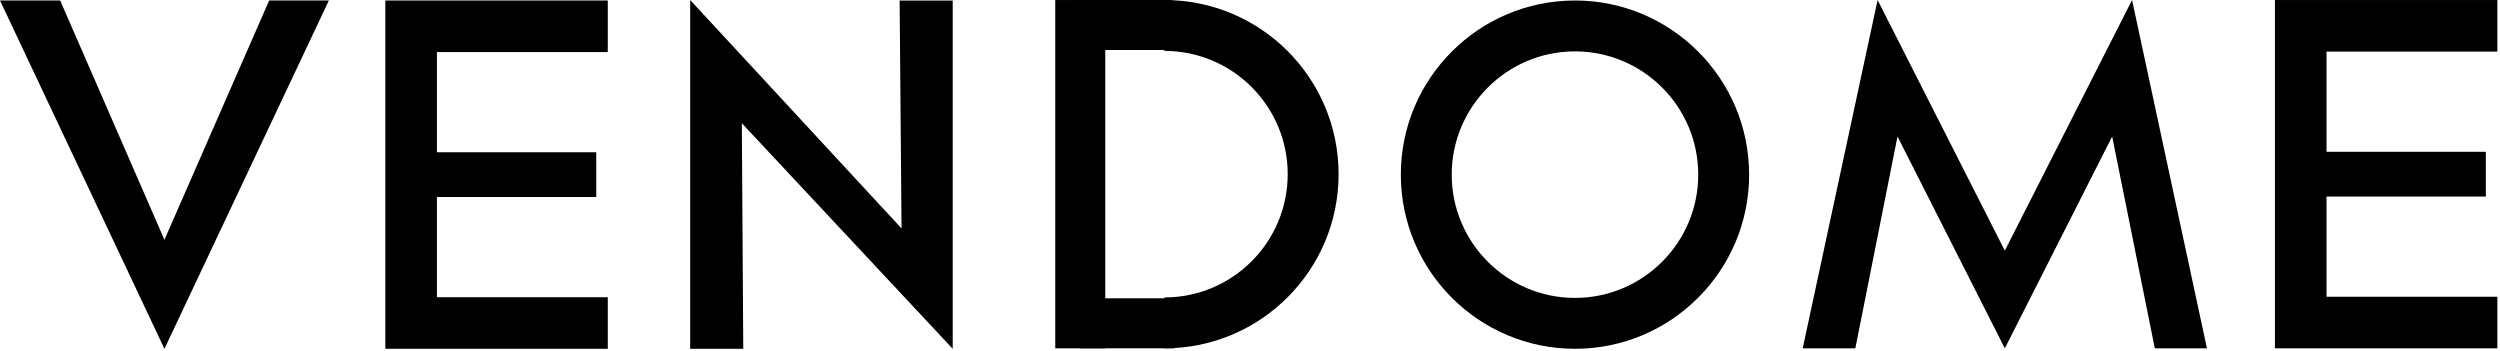
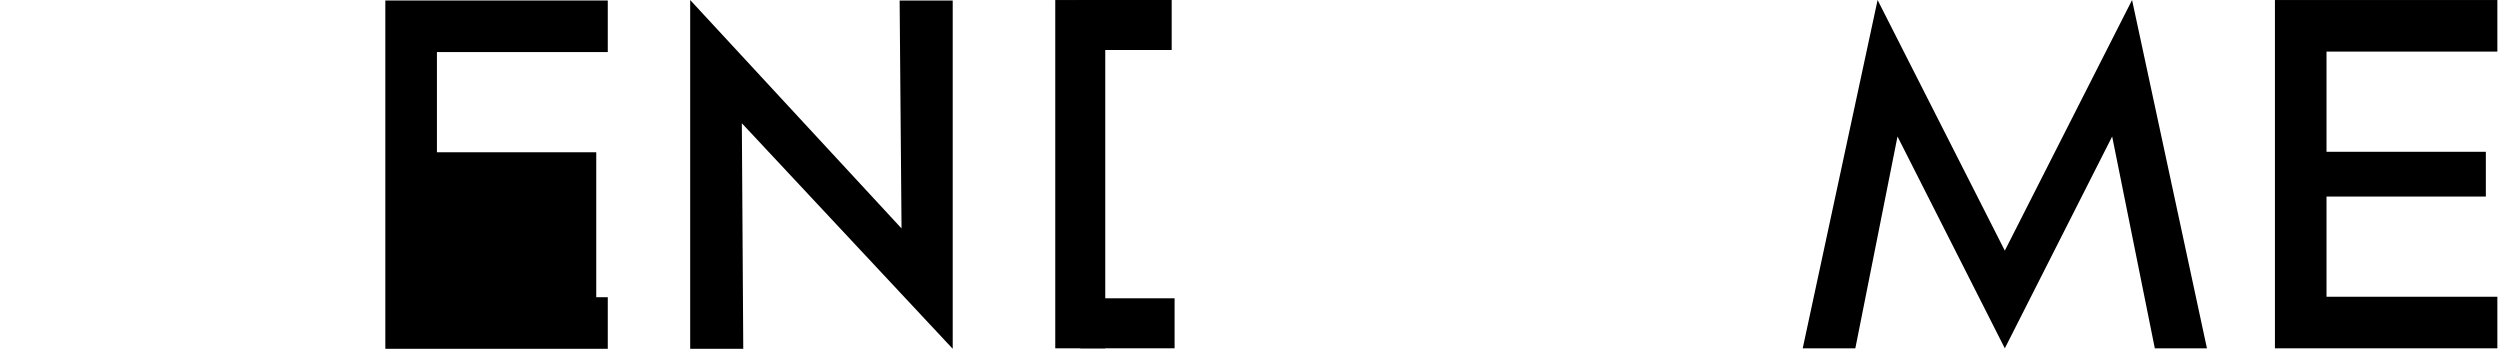
<svg xmlns="http://www.w3.org/2000/svg" fill="none" viewBox="0 0 868 122" height="122" width="868">
-   <path fill="black" d="M0 0.172H20.895L57.091 83.26L93.453 0.172H114.183L57.091 121.102L0 0.172Z" clip-rule="evenodd" fill-rule="evenodd" />
  <path fill="black" d="M239.633 121.102V0.008L313.013 79.312L312.353 0.173H330.783V121.102L257.567 42.786L258.06 121.102H239.633Z" clip-rule="evenodd" fill-rule="evenodd" />
  <path fill="black" d="M625.902 120.938L651.902 0.008L696.072 87.027L740.252 0.008L766.252 120.938H748.152L733.342 47.393L696.072 120.938L658.812 47.393L644.172 120.938H625.902Z" clip-rule="evenodd" fill-rule="evenodd" />
  <path fill="black" d="M867.085 120.937H789.855V0.008H867.085V17.914H807.766V52.703H863.085V68.242H807.766V103.031H867.085V120.937Z" clip-rule="evenodd" fill-rule="evenodd" />
-   <path fill="black" d="M211.019 121.101H133.789V0.172H211.019V18.078H151.699V52.867H207.019V68.406H151.699V103.195H211.019V121.101Z" clip-rule="evenodd" fill-rule="evenodd" />
-   <path fill="black" d="M546.827 0.172C580.207 0.172 607.297 27.265 607.297 60.636C607.297 94.008 580.207 121.101 546.827 121.101C513.457 121.101 486.367 94.008 486.367 60.636C486.367 27.265 513.457 0.172 546.827 0.172ZM546.827 17.84C570.447 17.84 589.627 37.017 589.627 60.636C589.627 84.256 570.447 103.432 546.827 103.432C523.217 103.432 504.037 84.256 504.037 60.636C504.037 37.017 523.217 17.84 546.827 17.84Z" clip-rule="evenodd" fill-rule="evenodd" />
-   <path fill="black" d="M404.289 120.937C437.689 120.937 464.759 93.866 464.759 60.472C464.759 27.079 437.689 0.008 404.289 0.008V17.676C427.929 17.676 447.089 36.837 447.089 60.472C447.089 84.108 427.929 103.268 404.289 103.268V120.937Z" clip-rule="evenodd" fill-rule="evenodd" />
+   <path fill="black" d="M211.019 121.101H133.789V0.172H211.019V18.078H151.699V52.867H207.019V68.406V103.195H211.019V121.101Z" clip-rule="evenodd" fill-rule="evenodd" />
  <path fill="black" d="M383.746 0.008H366.387V120.937H383.746V0.008Z" />
  <path fill="black" d="M406.809 17.359V0L374.063 0V17.359L406.809 17.359Z" />
  <path fill="black" d="M407.816 120.929V103.57H375.071V120.929H407.816Z" />
</svg>